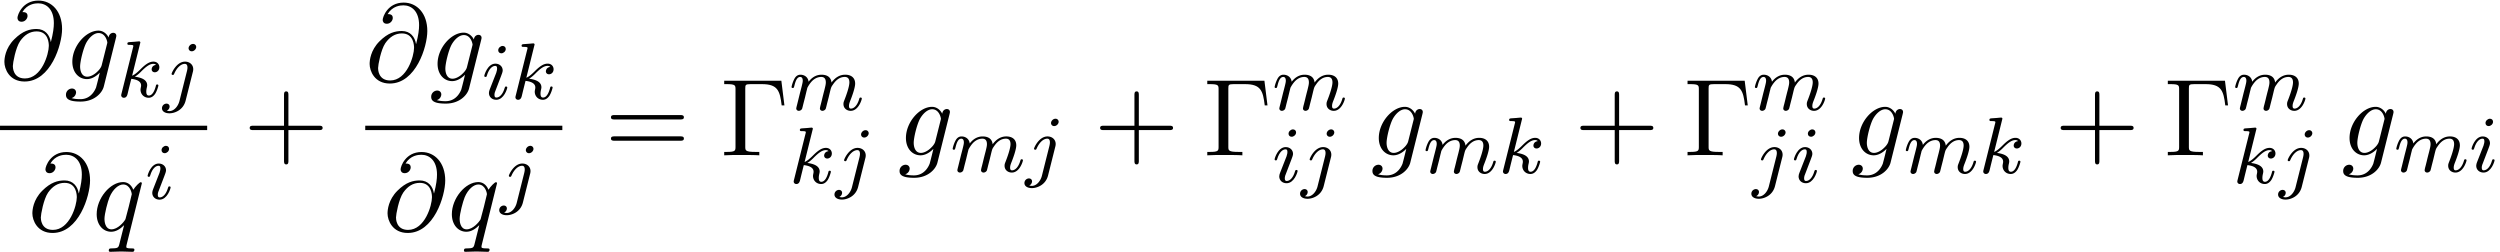
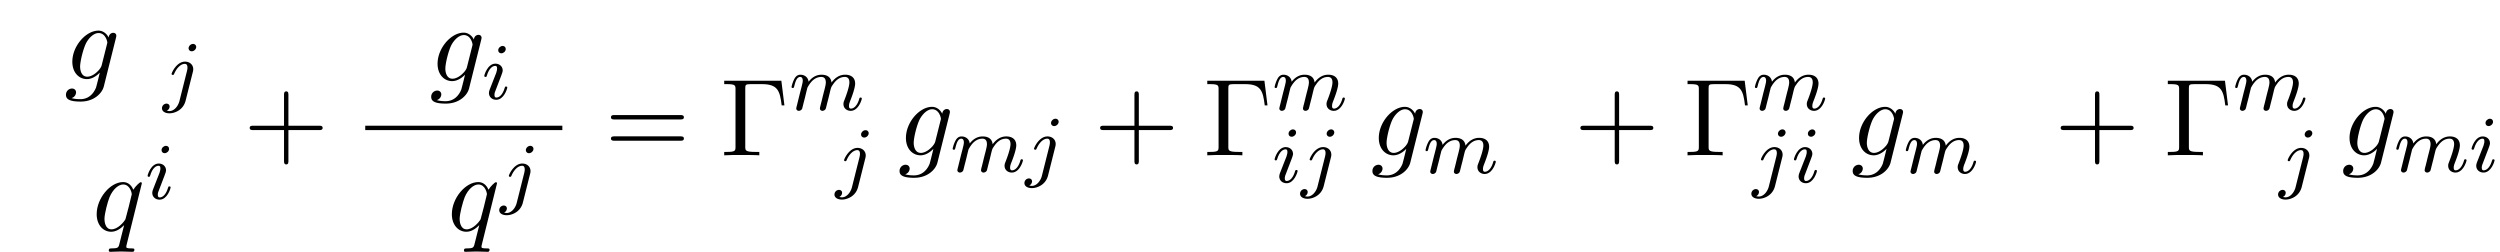
<svg xmlns="http://www.w3.org/2000/svg" xmlns:xlink="http://www.w3.org/1999/xlink" width="416" height="42" viewBox="1873.215 1482.924 248.667 25.106">
  <defs>
    <path id="g2-0" d="M6.044-7.418H.36v.338h.262c.84 0 .862.12.862.513v5.716c0 .393-.022.513-.862.513H.36V0c.382-.033 1.233-.033 1.658-.033.447 0 1.44 0 1.833.033v-.338h-.36c-1.036 0-1.036-.142-1.036-.524v-5.782c0-.36.021-.436.534-.436h1.124c1.56 0 1.789.644 1.963 2.116h.273z" />
    <path id="g2-43" d="M4.462-2.51h3.043c.153 0 .36 0 .36-.217s-.207-.218-.36-.218H4.462V-6c0-.153 0-.36-.218-.36s-.219.207-.219.36v3.055H.971c-.153 0-.36 0-.36.218s.207.218.36.218h3.054V.545c0 .153 0 .36.219.36s.218-.207.218-.36z" />
    <path id="g2-61" d="M7.495-3.567c.163 0 .37 0 .37-.218s-.207-.219-.36-.219H.971c-.153 0-.36 0-.36.219s.207.218.37.218zm.01 2.116c.153 0 .36 0 .36-.218s-.207-.218-.37-.218H.982c-.164 0-.371 0-.371.218s.207.218.36.218z" />
-     <path id="g1-64" d="M5.05-3.698c-.108-.677-.555-1.287-1.406-1.287-.666 0-1.375.174-2.226 1.025-.905.905-.982 1.92-.982 2.258C.436-1.025.916.24 2.444.24c2.596 0 3.73-3.665 3.73-5.225 0-1.735-1.014-2.826-2.356-2.826-1.582 0-2.083 1.418-2.083 1.724 0 .152.087.382.414.382.36 0 .59-.328.59-.579 0-.381-.339-.381-.514-.381.48-.808 1.255-.873 1.571-.873.797 0 1.56.567 1.56 1.974 0 .426-.065.982-.294 1.866zM2.477-.065c-1.2 0-1.2-1.124-1.2-1.233 0-.295.273-1.822.72-2.477.437-.621.971-.97 1.648-.97 1.189 0 1.21 1.221 1.21 1.44 0 .785-.698 3.24-2.378 3.24" />
    <path id="g1-103" d="M5.138-4.113c.011-.065.033-.12.033-.196 0-.186-.131-.295-.316-.295-.11 0-.404.077-.448.47-.196-.404-.578-.688-1.014-.688-1.244 0-2.597 1.527-2.597 3.098C.796-.644 1.462 0 2.247 0c.644 0 1.157-.513 1.266-.633l.01.011c-.228.971-.36 1.418-.36 1.44-.043.098-.414 1.178-1.57 1.178-.208 0-.568-.01-.873-.109a.61.61 0 0 0 .447-.567c0-.175-.12-.382-.414-.382a.61.61 0 0 0-.59.633c0 .447.404.665 1.452.665 1.363 0 2.149-.85 2.312-1.505zM3.72-1.396c-.065.283-.316.556-.556.763-.23.197-.568.393-.884.393-.545 0-.71-.567-.71-1.004 0-.523.317-1.81.612-2.367.294-.534.763-.97 1.222-.97.72 0 .872.883.872.937s-.021.12-.032.164z" />
    <path id="g1-113" d="M4.93-4.702c0-.043-.032-.109-.108-.109-.12 0-.557.436-.742.753-.24-.59-.665-.764-1.015-.764-1.287 0-2.629 1.615-2.629 3.197C.436-.556 1.08.12 1.876.12c.47 0 .895-.262 1.288-.655-.099.382-.459 1.855-.491 1.953-.088.306-.175.35-.786.36-.142 0-.25 0-.25.218 0 .011 0 .12.141.12.35 0 .731-.032 1.091-.032.371 0 .764.032 1.124.032.054 0 .196 0 .196-.218 0-.12-.109-.12-.284-.12-.523 0-.523-.076-.523-.174 0-.077.022-.142.043-.24zM1.91-.12c-.655 0-.7-.84-.7-1.025 0-.524.317-1.713.503-2.171.338-.808.905-1.266 1.352-1.266.71 0 .862.884.862.96 0 .066-.6 2.455-.632 2.498C3.13-.818 2.52-.12 1.909-.12" />
    <path id="g0-105" d="M2.375-4.973c0-.176-.127-.303-.31-.303-.208 0-.44.191-.44.43 0 .176.128.303.312.303.207 0 .438-.191.438-.43M1.211-2.048l-.43 1.1c-.04.12-.08.215-.08.35 0 .39.303.678.726.678.773 0 1.1-1.116 1.1-1.22 0-.08-.064-.103-.12-.103-.096 0-.112.055-.136.135-.183.638-.51.965-.828.965-.096 0-.192-.04-.192-.256 0-.19.056-.334.16-.581q.118-.323.247-.646l.247-.645c.072-.184.167-.43.167-.566 0-.399-.319-.678-.725-.678-.773 0-1.108 1.116-1.108 1.22 0 .071.056.103.12.103.103 0 .111-.048.135-.127.223-.757.59-.973.829-.973.112 0 .191.04.191.263 0 .08-.008.192-.087.43z" />
    <path id="g0-106" d="M3.292-4.973a.304.304 0 0 0-.311-.303c-.24 0-.447.223-.447.43 0 .152.12.303.311.303.24 0 .447-.223.447-.43M1.626.399c-.12.486-.51 1.004-.996 1.004a1 1 0 0 1-.263-.04.46.46 0 0 0 .279-.407C.646.766.502.662.335.662a.46.46 0 0 0-.447.462c0 .303.295.502.75.502.486 0 1.362-.303 1.602-1.26l.717-2.853a1 1 0 0 0 .04-.279c0-.438-.35-.749-.813-.749-.845 0-1.34 1.116-1.34 1.22 0 .071.057.103.12.103.088 0 .096-.024.152-.143.239-.55.645-.957 1.044-.957.167 0 .263.112.263.375 0 .112-.024.223-.048.335z" />
-     <path id="g0-107" d="M2.327-5.292a1 1 0 0 0 .032-.128c0-.04-.032-.111-.127-.111-.032 0-.28.024-.463.04l-.446.031c-.175.016-.255.024-.255.168 0 .111.112.111.207.111.383 0 .383.048.383.12 0 .024 0 .04-.04.183L.486-.343c-.032.12-.032.168-.032.176 0 .135.112.247.263.247.271 0 .335-.255.367-.367.08-.335.287-1.18.375-1.514.438.048.972.199.972.653 0 .04 0 .08-.016.16-.024.103-.04.215-.04.255 0 .47.35.813.813.813.335 0 .542-.247.646-.399.19-.295.318-.773.318-.82 0-.08-.063-.104-.12-.104-.095 0-.11.047-.143.19-.103.376-.31.91-.685.91-.207 0-.255-.176-.255-.391 0-.104.008-.2.048-.383.008-.031.04-.159.04-.247 0-.653-.821-.797-1.228-.852.295-.176.566-.447.662-.55.438-.43.797-.726 1.18-.726.103 0 .199.024.262.104-.43.056-.43.43-.43.438 0 .176.135.295.31.295.216 0 .455-.175.455-.502 0-.27-.191-.558-.59-.558-.462 0-.876.35-1.33.805-.463.454-.662.542-.79.598z" />
    <path id="g0-109" d="M1.594-1.307c.024-.12.104-.423.128-.542.023-.08.071-.271.087-.35.016-.04.28-.559.63-.822.27-.207.534-.27.757-.27.295 0 .454.175.454.541 0 .192-.048.375-.135.734-.056.207-.191.74-.24.956l-.119.478a3 3 0 0 0-.095.415c0 .183.151.247.255.247a.39.39 0 0 0 .318-.192c.024-.047.088-.318.128-.486l.183-.71c.024-.119.104-.422.128-.541.111-.43.111-.438.295-.701.263-.391.637-.742 1.171-.742.287 0 .455.168.455.542 0 .439-.335 1.355-.487 1.738-.08.207-.103.263-.103.414 0 .455.374.678.717.678.781 0 1.108-1.116 1.108-1.22 0-.08-.064-.103-.12-.103-.095 0-.111.055-.135.135-.191.662-.526.965-.829.965-.128 0-.191-.08-.191-.263s.063-.36.143-.558c.12-.303.47-1.22.47-1.666 0-.598-.414-.885-.988-.885-.55 0-1.004.287-1.363.781-.064-.637-.574-.78-.988-.78-.367 0-.853.127-1.291.7-.056-.478-.439-.7-.813-.7-.28 0-.478.167-.614.438a3 3 0 0 0-.27.78c0 .072.055.104.119.104.103 0 .111-.032.167-.239.096-.39.24-.86.574-.86.207 0 .255.199.255.374 0 .143-.04.295-.104.558-.016.064-.135.534-.167.645L.789-.518c-.032.12-.08.319-.08.35C.71.017.861.08.964.08a.39.39 0 0 0 .32-.192c.023-.047.087-.318.127-.486z" />
  </defs>
  <g id="page1">
    <use xlink:href="#g1-64" x="1873.215" y="1490.792" />
    <use xlink:href="#g1-103" x="1879.613" y="1490.792" />
    <use xlink:href="#g0-107" x="1884.816" y="1492.569" />
    <use xlink:href="#g0-106" x="1889.438" y="1492.569" />
-     <path d="M1873.215 1495.428h20.605v.436h-20.605z" />
    <use xlink:href="#g1-64" x="1875.998" y="1505.856" />
    <use xlink:href="#g1-113" x="1882.395" y="1505.856" />
    <use xlink:href="#g0-105" x="1887.657" y="1502.705" />
    <use xlink:href="#g2-43" x="1897.44" y="1498.373" />
    <use xlink:href="#g1-64" x="1909.544" y="1490.993" />
    <use xlink:href="#g1-103" x="1915.942" y="1490.993" />
    <use xlink:href="#g0-105" x="1921.145" y="1492.77" />
    <use xlink:href="#g0-107" x="1924.029" y="1492.77" />
    <path d="M1909.544 1495.428h19.604v.436h-19.604z" />
    <use xlink:href="#g1-64" x="1911.326" y="1505.856" />
    <use xlink:href="#g1-113" x="1917.723" y="1505.856" />
    <use xlink:href="#g0-106" x="1922.985" y="1502.705" />
    <use xlink:href="#g2-61" x="1933.374" y="1498.373" />
    <use xlink:href="#g2-0" x="1944.889" y="1498.373" />
    <use xlink:href="#g0-109" x="1951.707" y="1493.869" />
    <use xlink:href="#g0-107" x="1951.707" y="1501.149" />
    <use xlink:href="#g0-106" x="1956.329" y="1501.149" />
    <use xlink:href="#g1-103" x="1962.529" y="1498.373" />
    <use xlink:href="#g0-109" x="1967.733" y="1500.009" />
    <use xlink:href="#g0-106" x="1975.223" y="1500.009" />
    <use xlink:href="#g2-43" x="1982.029" y="1498.373" />
    <use xlink:href="#g2-0" x="1992.939" y="1498.373" />
    <use xlink:href="#g0-109" x="1999.757" y="1493.869" />
    <use xlink:href="#g0-105" x="1999.757" y="1501.07" />
    <use xlink:href="#g0-106" x="2002.64" y="1501.07" />
    <use xlink:href="#g1-103" x="2009.564" y="1498.373" />
    <use xlink:href="#g0-109" x="2014.767" y="1500.15" />
    <use xlink:href="#g0-107" x="2022.257" y="1500.15" />
    <use xlink:href="#g2-43" x="2029.801" y="1498.373" />
    <use xlink:href="#g2-0" x="2040.71" y="1498.373" />
    <use xlink:href="#g0-109" x="2047.529" y="1493.869" />
    <use xlink:href="#g0-106" x="2047.529" y="1501.07" />
    <use xlink:href="#g0-105" x="2051.413" y="1501.07" />
    <use xlink:href="#g1-103" x="2057.335" y="1498.373" />
    <use xlink:href="#g0-109" x="2062.539" y="1500.15" />
    <use xlink:href="#g0-107" x="2070.029" y="1500.15" />
    <use xlink:href="#g2-43" x="2077.573" y="1498.373" />
    <use xlink:href="#g2-0" x="2088.482" y="1498.373" />
    <use xlink:href="#g0-109" x="2095.3" y="1493.869" />
    <use xlink:href="#g0-107" x="2095.3" y="1501.149" />
    <use xlink:href="#g0-106" x="2099.922" y="1501.149" />
    <use xlink:href="#g1-103" x="2106.122" y="1498.373" />
    <use xlink:href="#g0-109" x="2111.326" y="1500.009" />
    <use xlink:href="#g0-105" x="2118.816" y="1500.009" />
  </g>
  <script type="text/ecmascript">if(window.parent.postMessage)window.parent.postMessage("12.11584|312|31.5|"+window.location,"*");</script>
</svg>